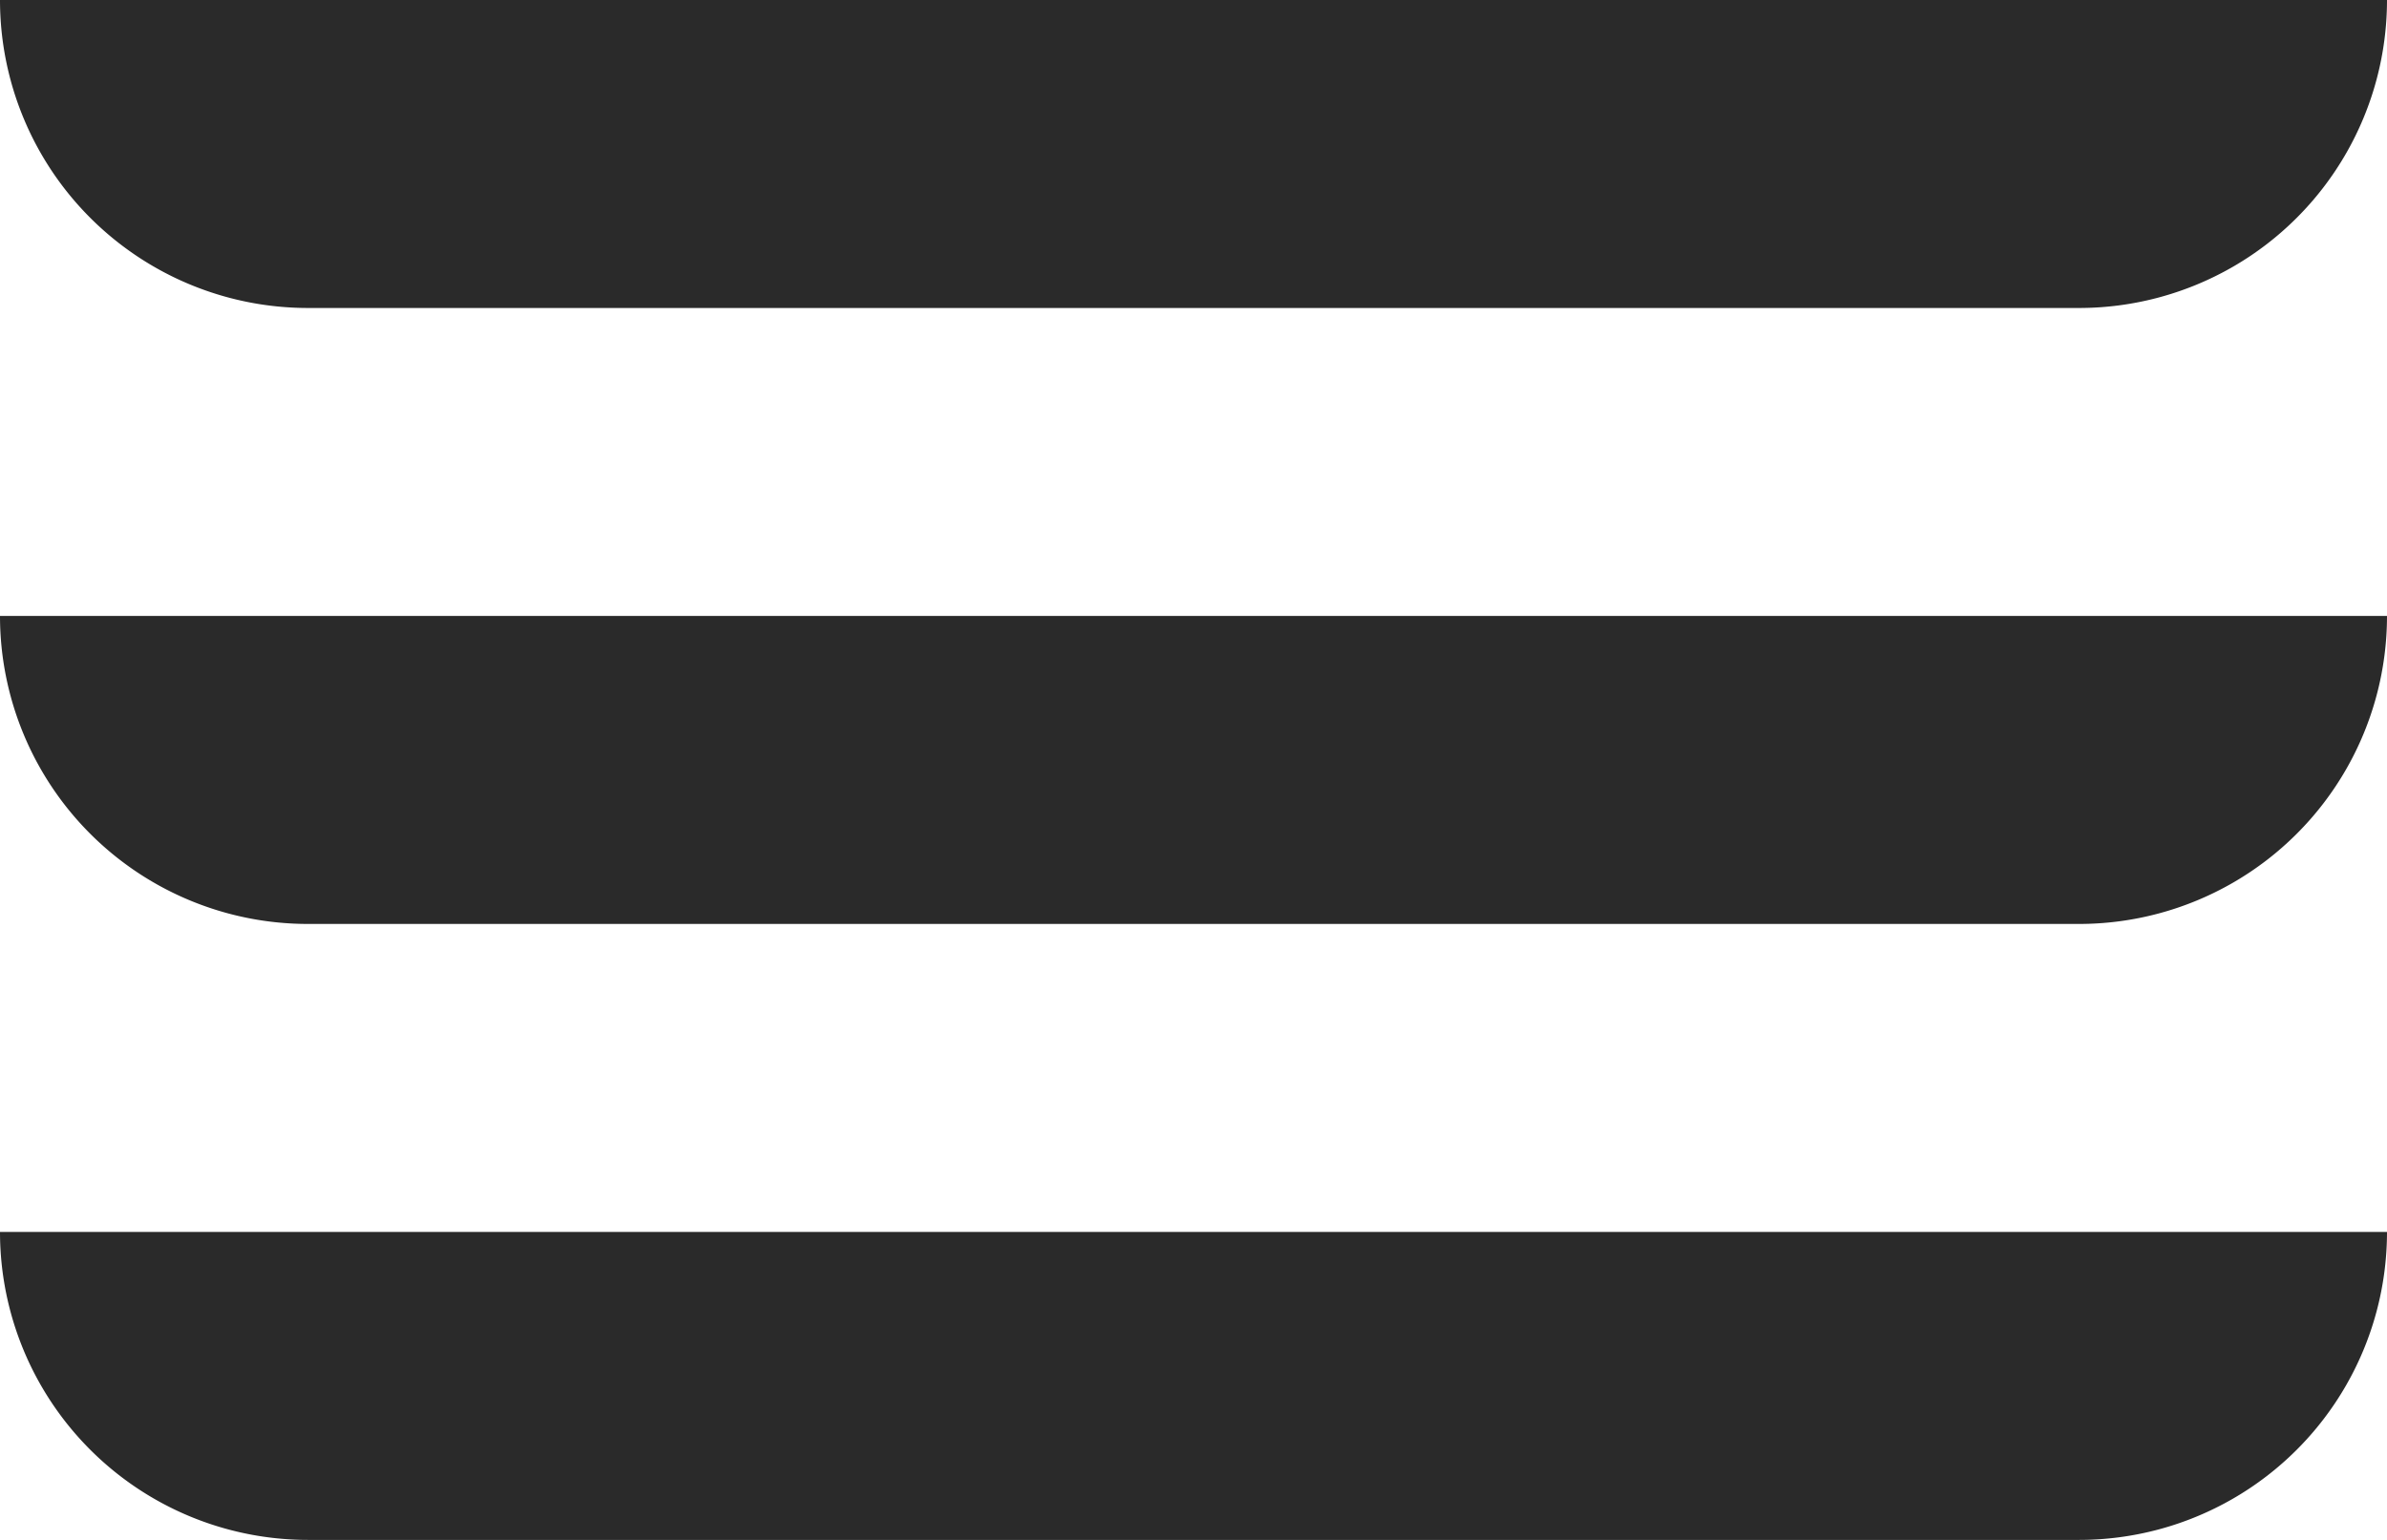
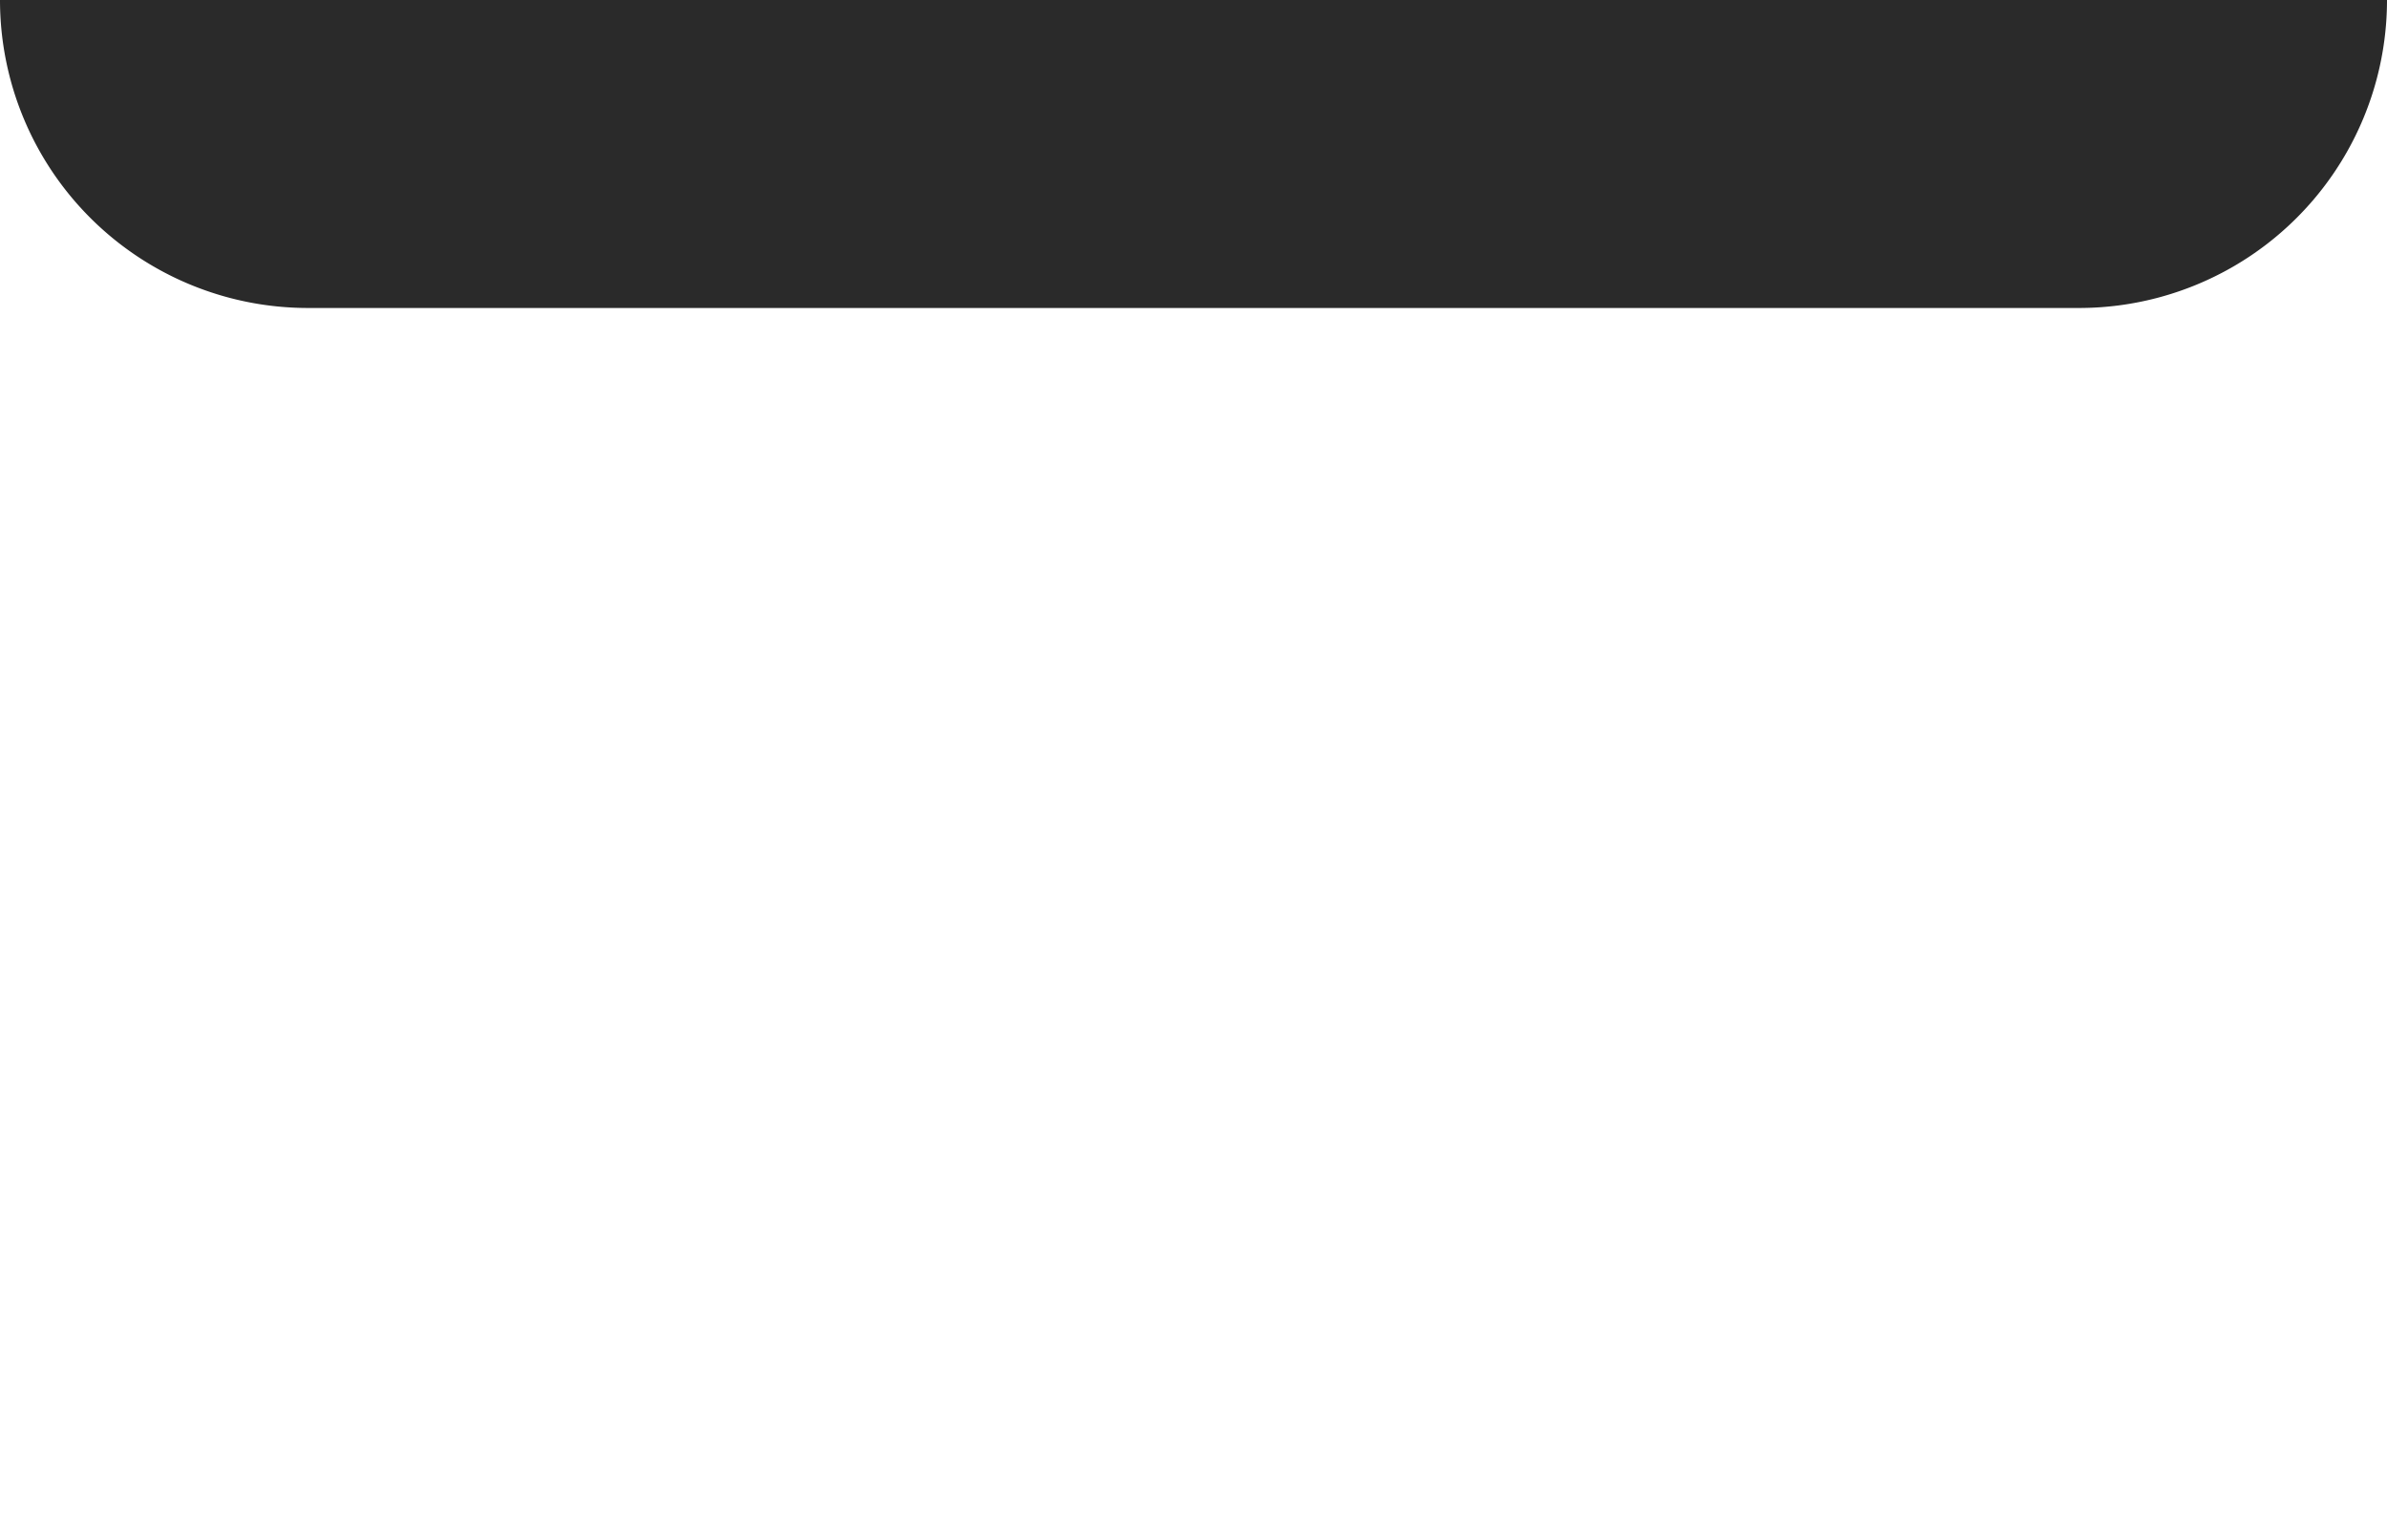
<svg xmlns="http://www.w3.org/2000/svg" width="31" height="20" viewBox="0 0 31 20">
  <defs>
    <style>.a{fill:#2a2a2a;}</style>
  </defs>
  <g transform="translate(-1196 -56)">
    <path class="a" d="M0,0H31a0,0,0,0,1,0,0V0a4,4,0,0,1-4,4H4A4,4,0,0,1,0,0V0A0,0,0,0,1,0,0Z" transform="translate(1196 56)" />
-     <path class="a" d="M0,0H31a0,0,0,0,1,0,0V0a4,4,0,0,1-4,4H4A4,4,0,0,1,0,0V0A0,0,0,0,1,0,0Z" transform="translate(1196 64)" />
-     <path class="a" d="M0,0H31a0,0,0,0,1,0,0V0a4,4,0,0,1-4,4H4A4,4,0,0,1,0,0V0A0,0,0,0,1,0,0Z" transform="translate(1196 72)" />
  </g>
</svg>